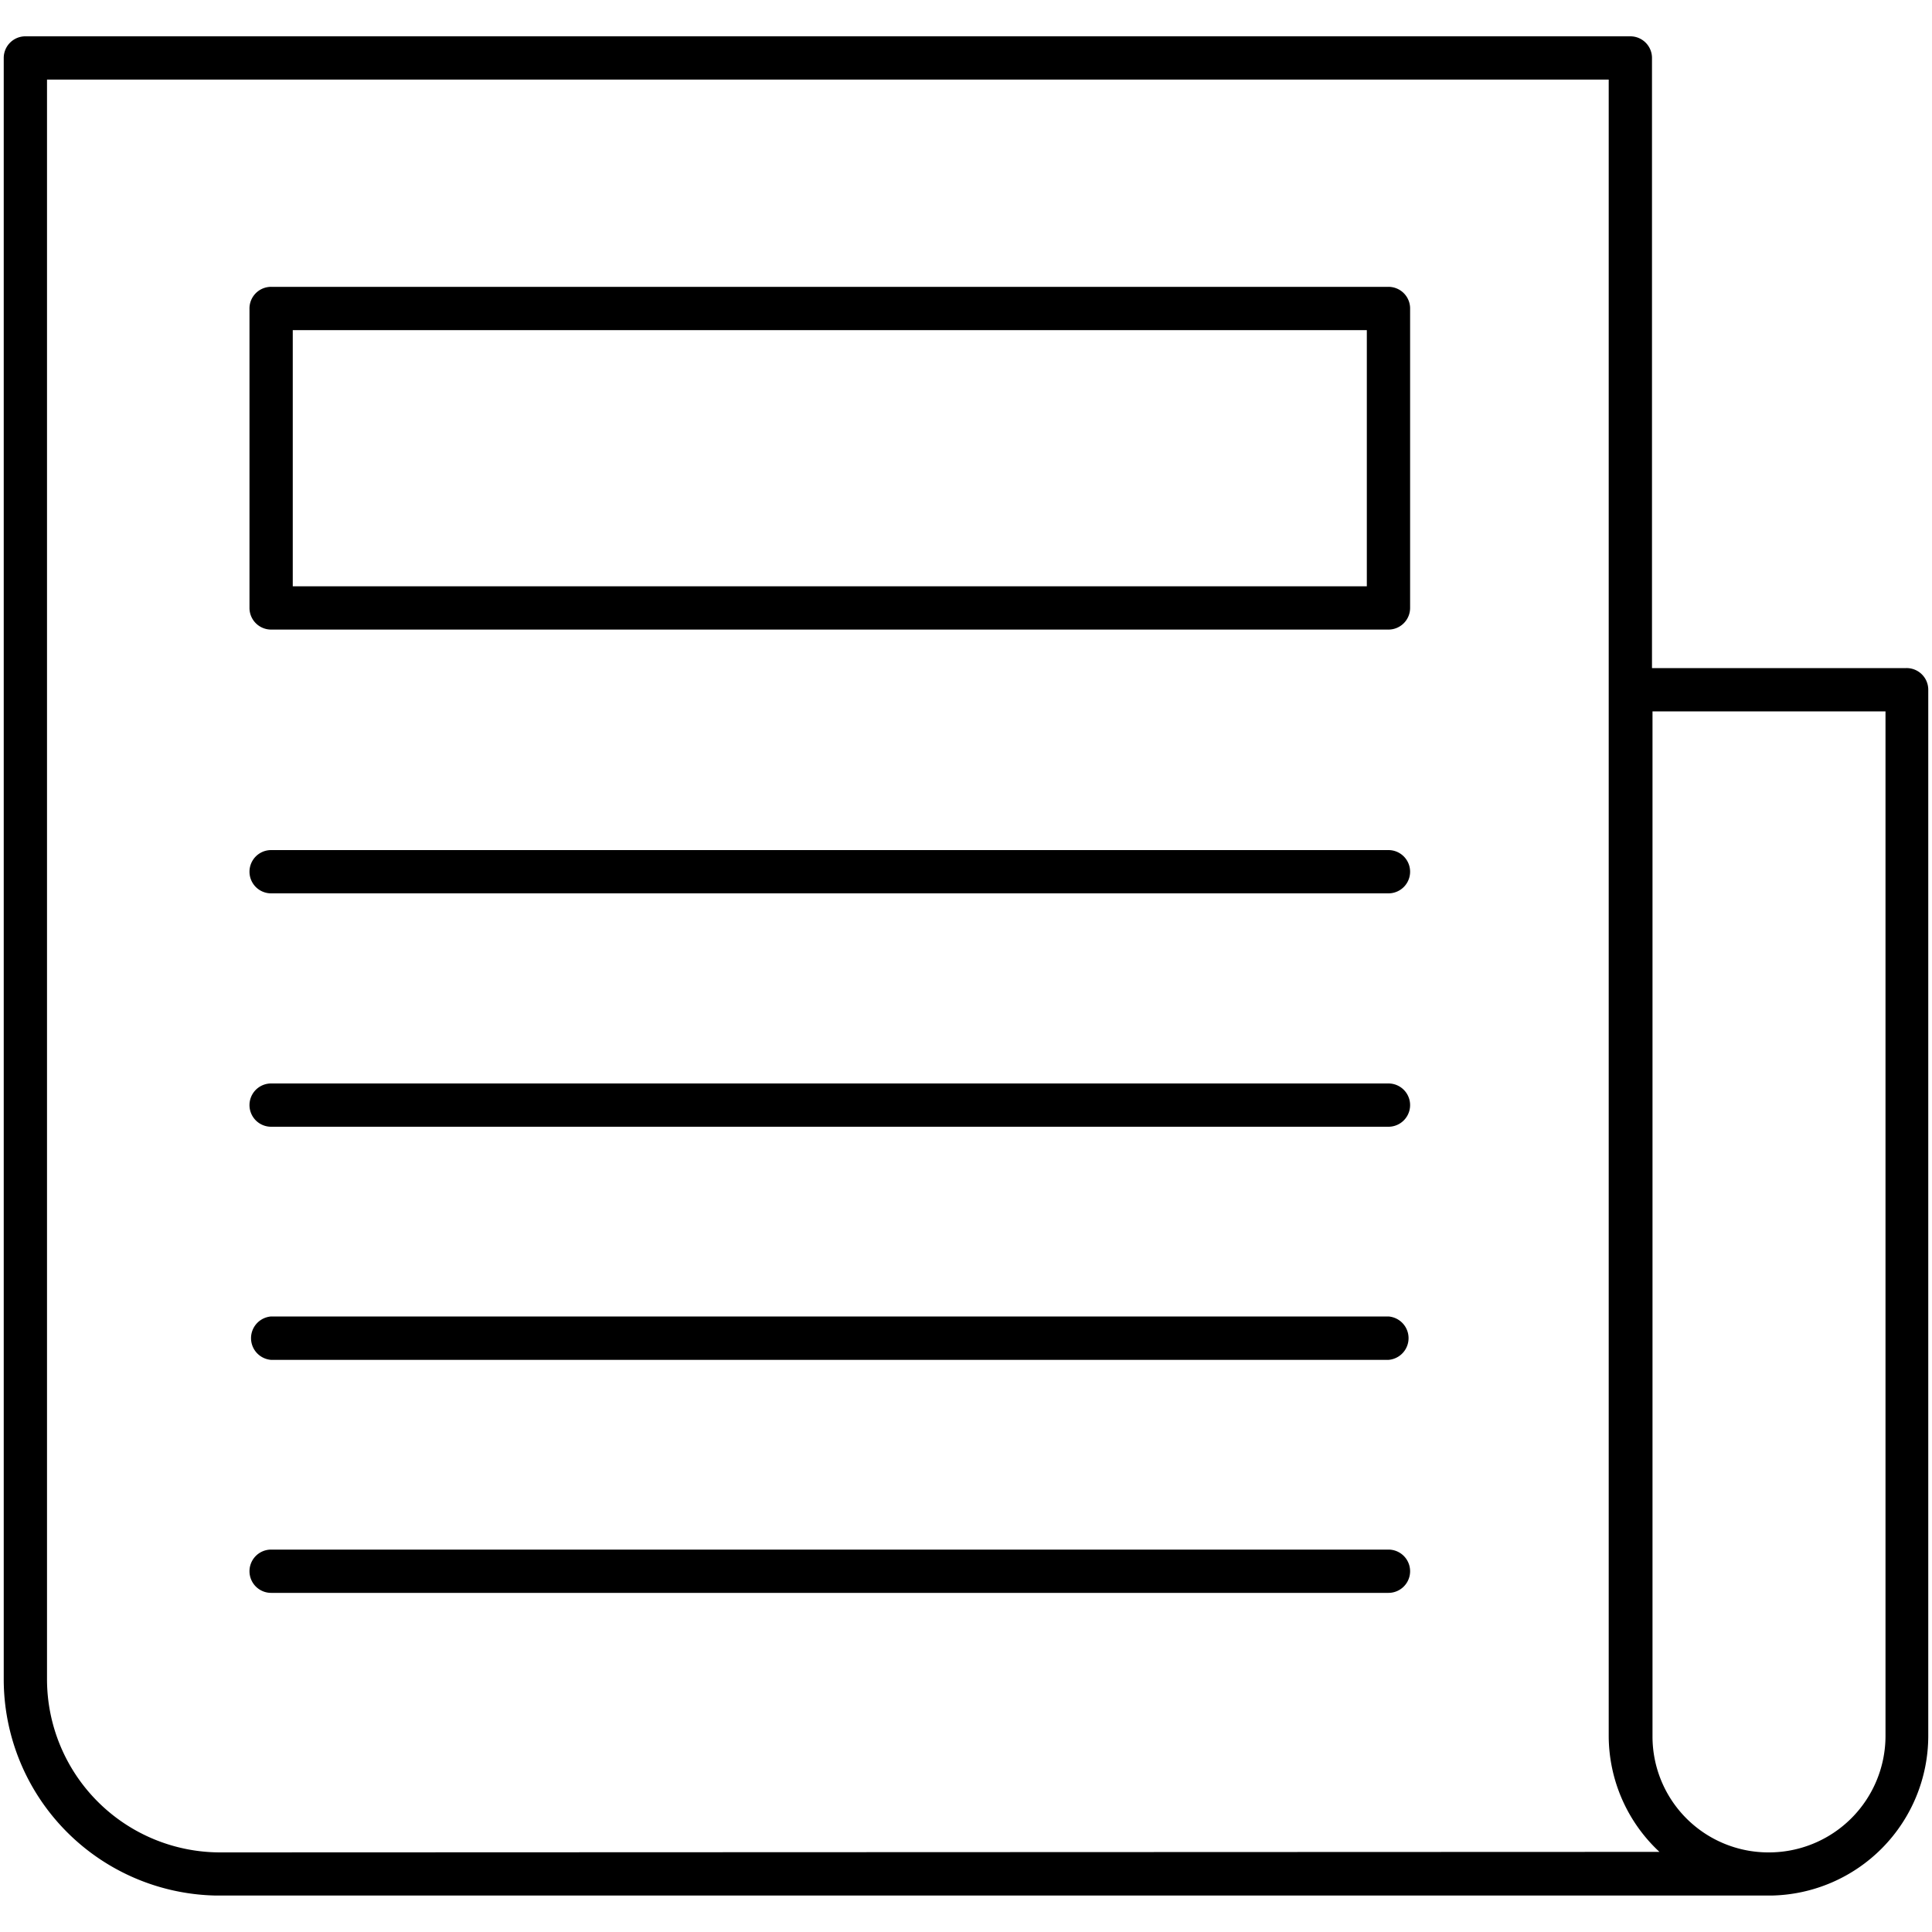
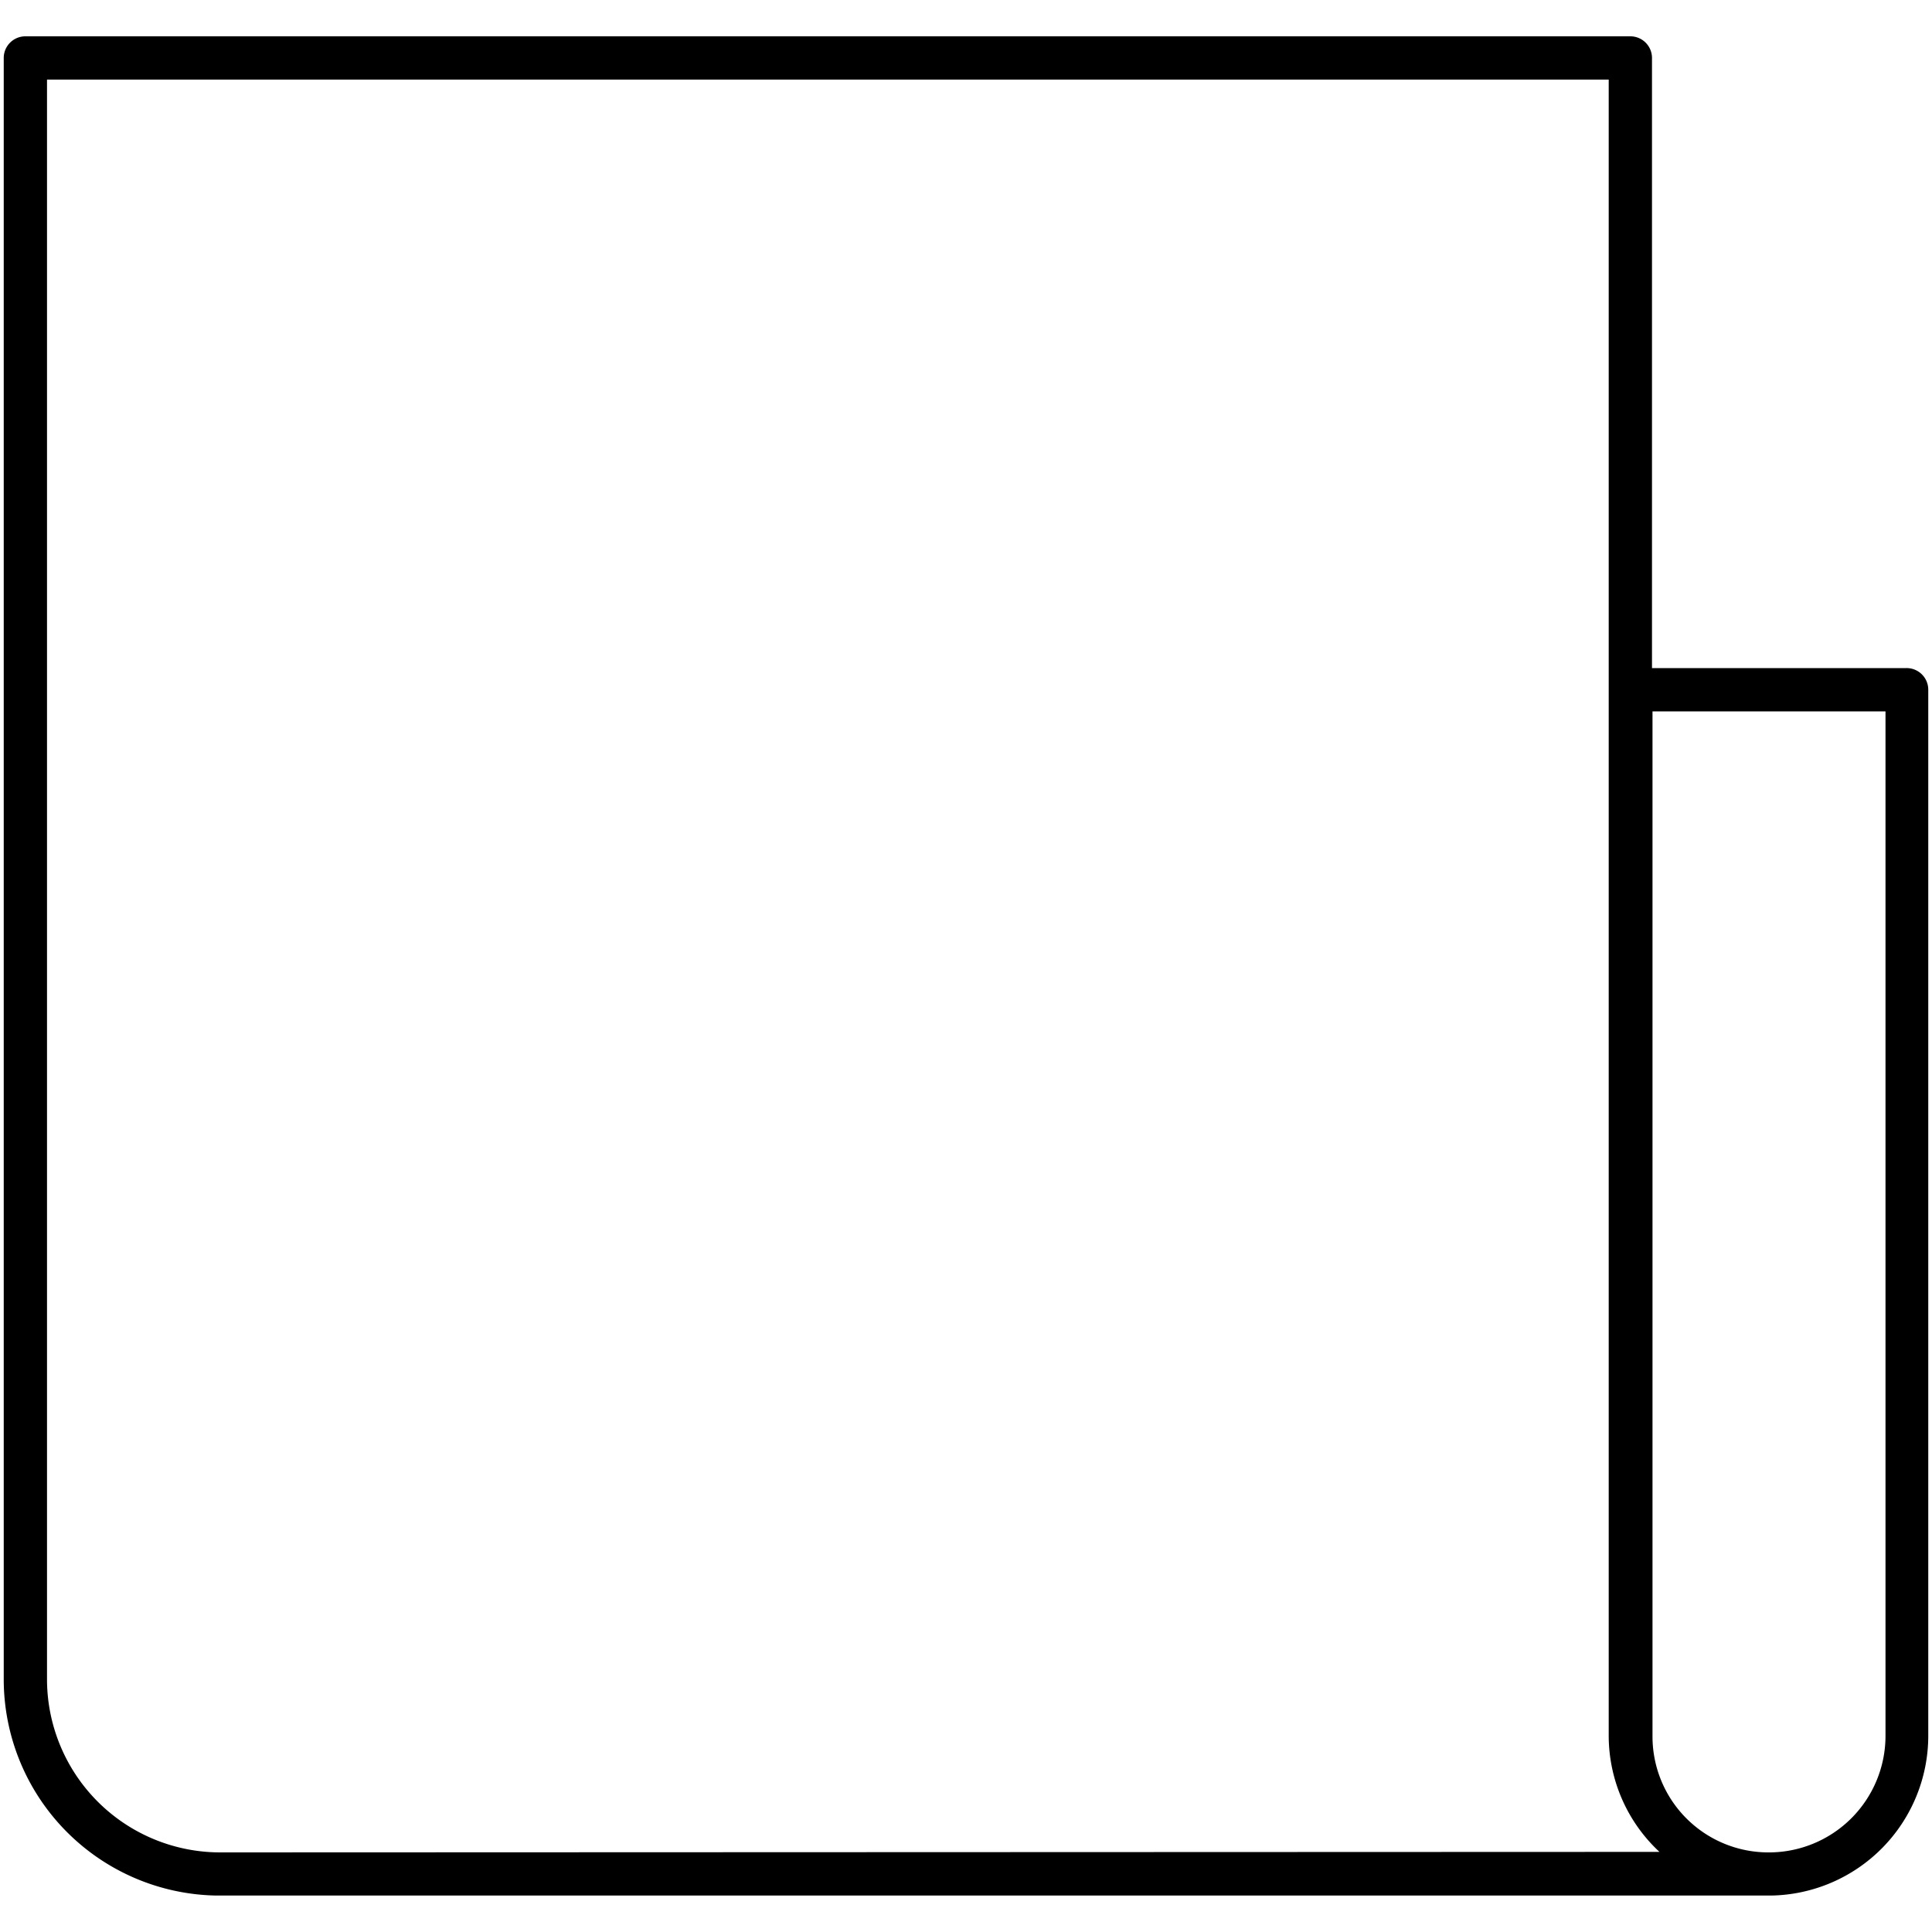
<svg xmlns="http://www.w3.org/2000/svg" viewBox="0 0 150 150">
  <path d="M148,51.87H128.26V4.5a1.68,1.68,0,0,0-1.68-1.68H2A1.68,1.68,0,0,0,.29,4.5V130.39a16.8,16.8,0,0,0,16.49,16.78H137.53a12.41,12.41,0,0,0,12.18-12.39V53.55A1.68,1.68,0,0,0,148,51.87ZM17.08,143.82A13.45,13.45,0,0,1,3.65,130.39V6.18H124.9v128.6a12.33,12.33,0,0,0,3.94,9Zm120.22,0a9,9,0,0,1-9-9V55.23h18.09v79.55A9.05,9.05,0,0,1,137.3,143.82Z" />
-   <path d="M107.8,22.27H21.05A1.68,1.68,0,0,0,19.37,24V47.2a1.68,1.68,0,0,0,1.68,1.68H107.8a1.68,1.68,0,0,0,1.68-1.68V24A1.68,1.68,0,0,0,107.8,22.27Zm-1.68,23.25H22.73V25.63h83.39Z" />
-   <path d="M107.8,66H21.05a1.68,1.68,0,0,0,0,3.36H107.8a1.68,1.68,0,1,0,0-3.36Z" />
-   <path d="M107.8,84.12H21.05a1.68,1.68,0,1,0,0,3.36H107.8a1.68,1.68,0,1,0,0-3.36Z" />
-   <path d="M107.8,102.21H21.05a1.69,1.69,0,0,0,0,3.37H107.8a1.69,1.69,0,0,0,0-3.37Z" />
-   <path d="M107.8,120.31H21.05a1.68,1.68,0,1,0,0,3.36H107.8a1.68,1.68,0,1,0,0-3.36Z" />
</svg>